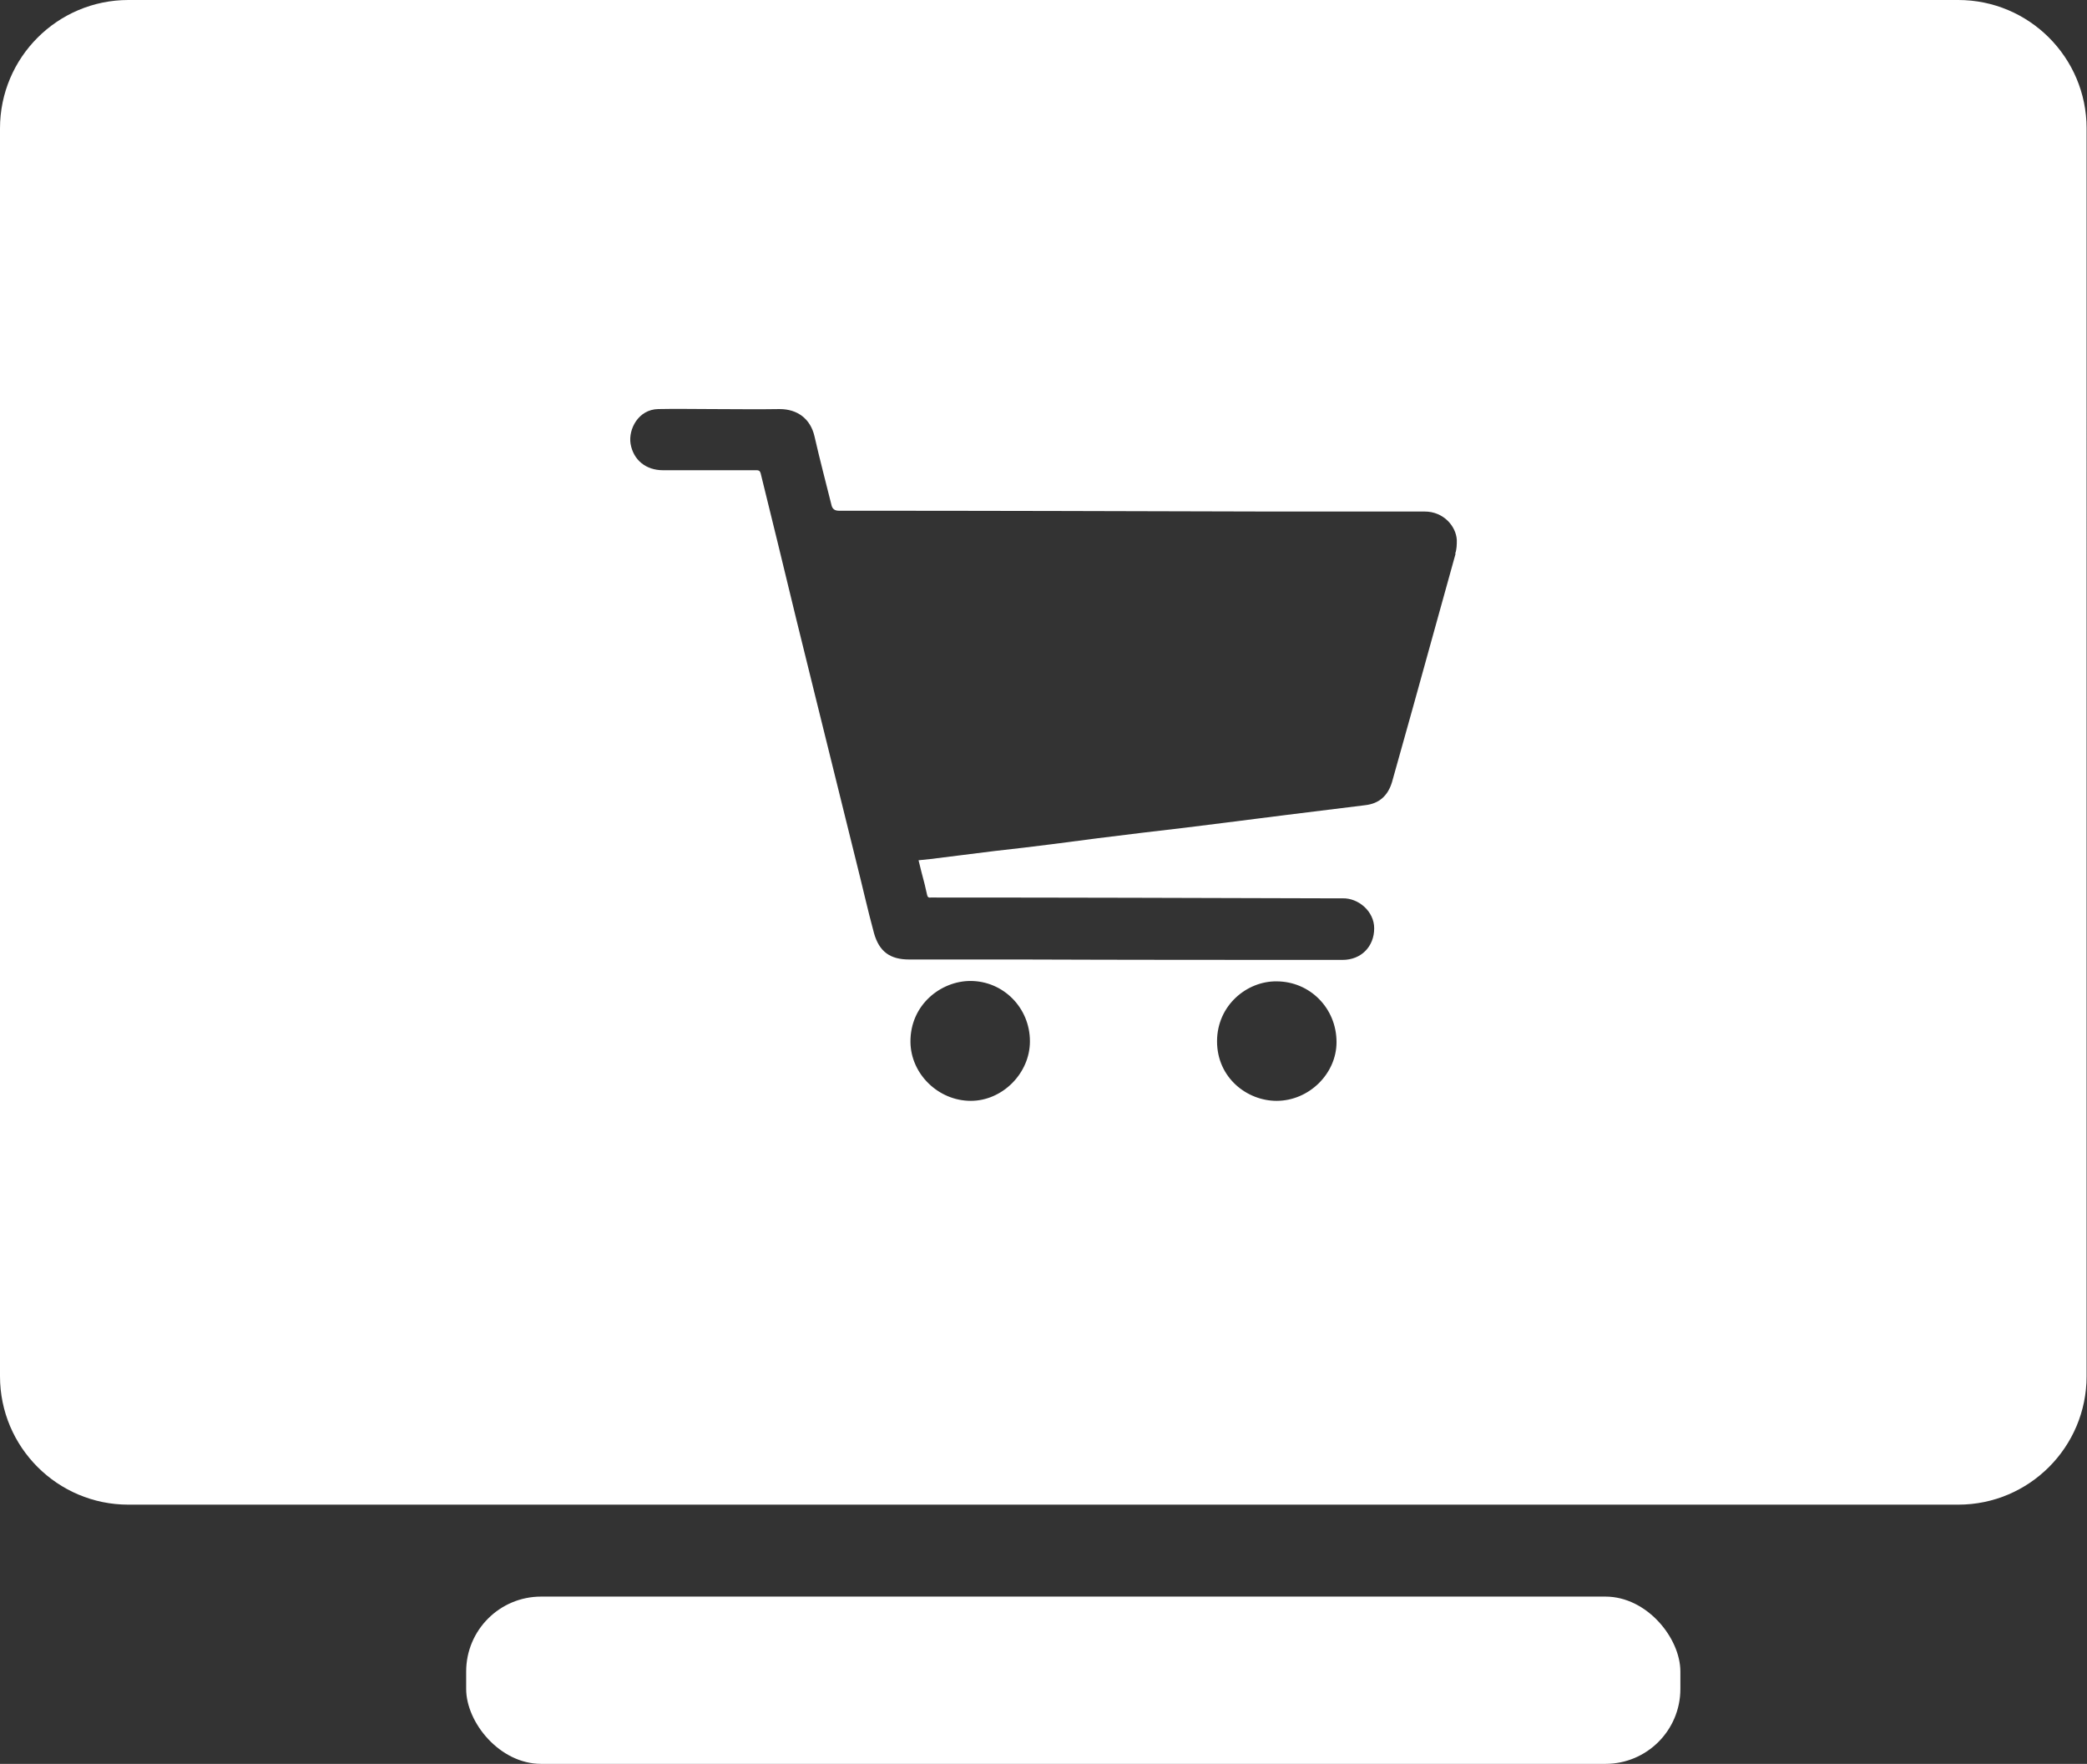
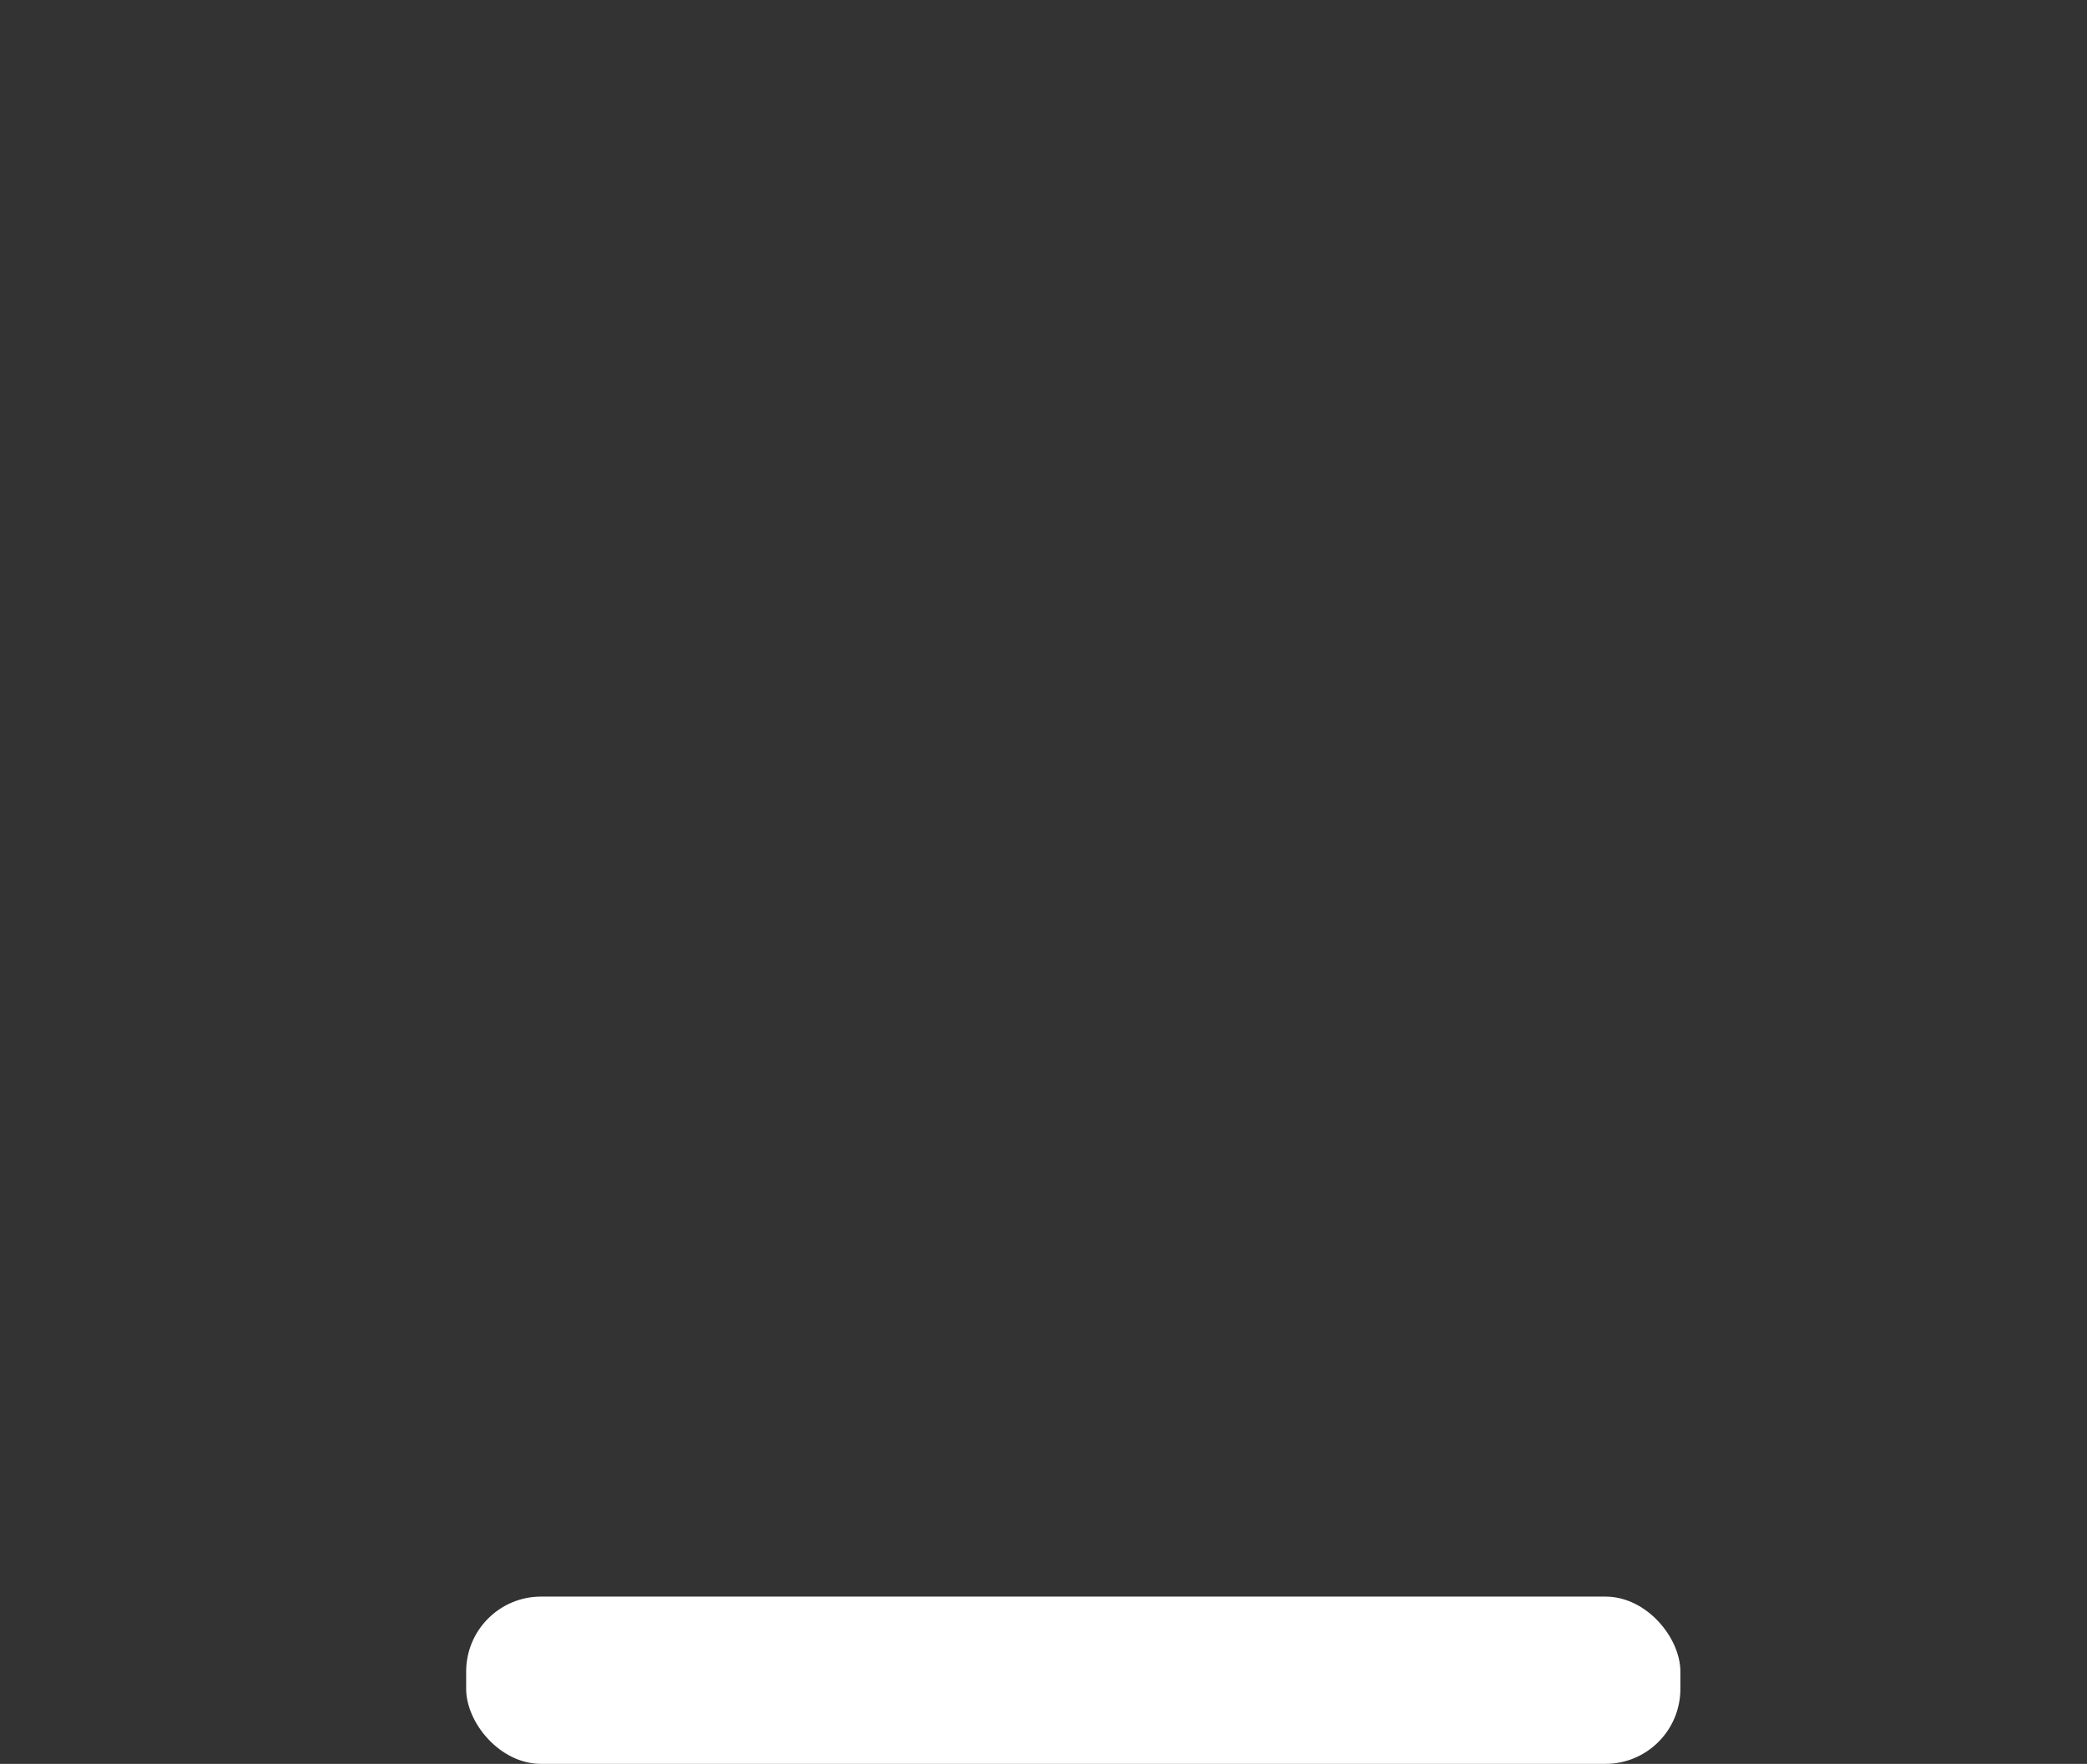
<svg xmlns="http://www.w3.org/2000/svg" id="Layer_2" data-name="Layer 2" viewBox="0 0 51.53 43.55">
  <rect x="0" y="0" width="51.53" height="43.55" fill="#333333" stroke="none" />
  <defs>
    <style>
      .cls-1 {
        fill: #fff;
      }
    </style>
  </defs>
  <g id="Layer_3" data-name="Layer 3">
    <g>
      <rect class="cls-1" x="11.51" y="39.42" width="29.98" height="4.13" rx="1.85" ry="1.85" />
-       <path class="cls-1" d="m48.36,0H3.17C1.42,0,0,1.42,0,3.17v30.81c0,1.75,1.42,3.17,3.17,3.17h45.18c1.75,0,3.17-1.42,3.17-3.17V3.17c0-1.75-1.42-3.17-3.17-3.17Zm-24.39,27.18c-.8,0-1.48-.66-1.49-1.45-.01-.92.75-1.51,1.48-1.51.81,0,1.47.66,1.47,1.49,0,.79-.68,1.47-1.46,1.47Zm7.55,0c-.73,0-1.47-.57-1.47-1.47,0-.89.74-1.49,1.47-1.48.82,0,1.48.66,1.48,1.5,0,.78-.68,1.45-1.48,1.45Zm4.42-13.51c-.35,1.27-.71,2.55-1.06,3.82-.17.61-.34,1.22-.51,1.82-.1.33-.31.53-.66.57-.65.08-1.29.16-1.94.24-.5.06-1,.13-1.5.19-.69.09-1.37.17-2.06.25-.74.09-1.47.18-2.21.28-.48.06-.96.12-1.43.17-.53.07-1.07.13-1.6.2-.09.01-.18.02-.29.03.05.21.1.4.15.59.02.08.04.17.06.26.01.05.03.08.09.07.02,0,.04,0,.07,0,3.26,0,6.53.01,9.79.02.1,0,.21,0,.31,0,.39-.01.78.32.78.74,0,.45-.32.78-.78.78-2.64,0-5.29,0-7.93-.01-.92,0-1.85,0-2.77,0-.47,0-.74-.19-.87-.65-.16-.59-.29-1.18-.44-1.77-.33-1.35-.67-2.69-1-4.04-.32-1.28-.63-2.56-.94-3.84-.14-.57-.28-1.14-.42-1.71-.02-.06-.05-.07-.1-.07-.77,0-1.54,0-2.31,0-.42,0-.73-.25-.8-.65-.06-.36.19-.85.68-.86.44-.01.89,0,1.33,0,.56,0,1.11.01,1.67,0,.44,0,.76.24.86.67.13.57.28,1.14.42,1.7q.03.14.18.14c3.55,0,7.1.01,10.65.02,1.27,0,2.55,0,3.82,0,.46,0,.77.36.79.7,0,.11,0,.23-.04.34Z" />
    </g>
  </g>
</svg>